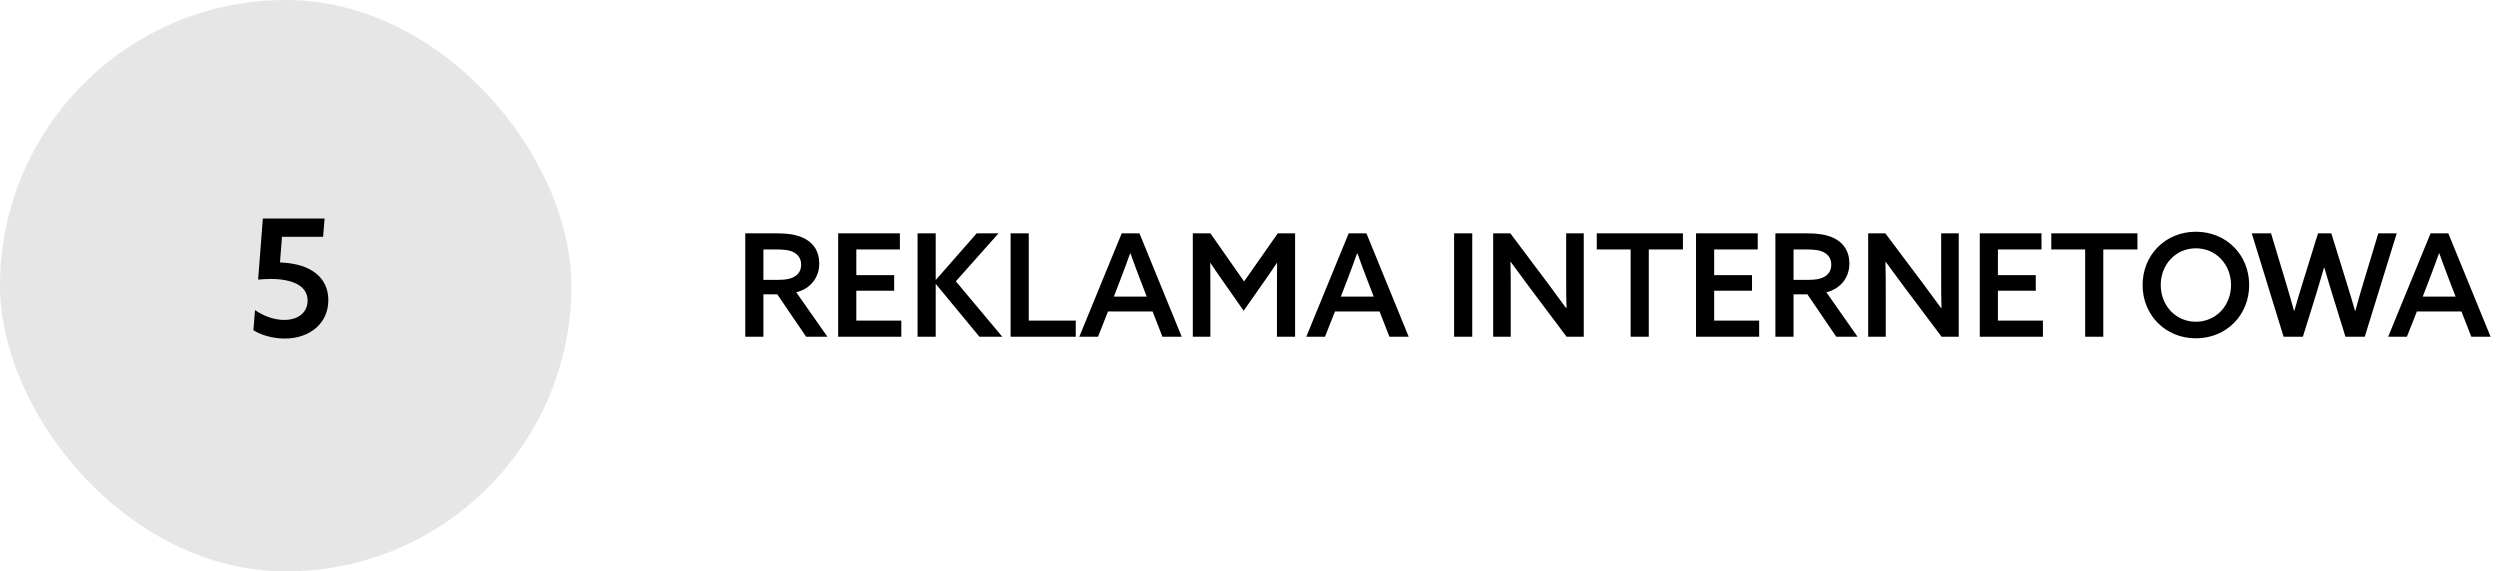
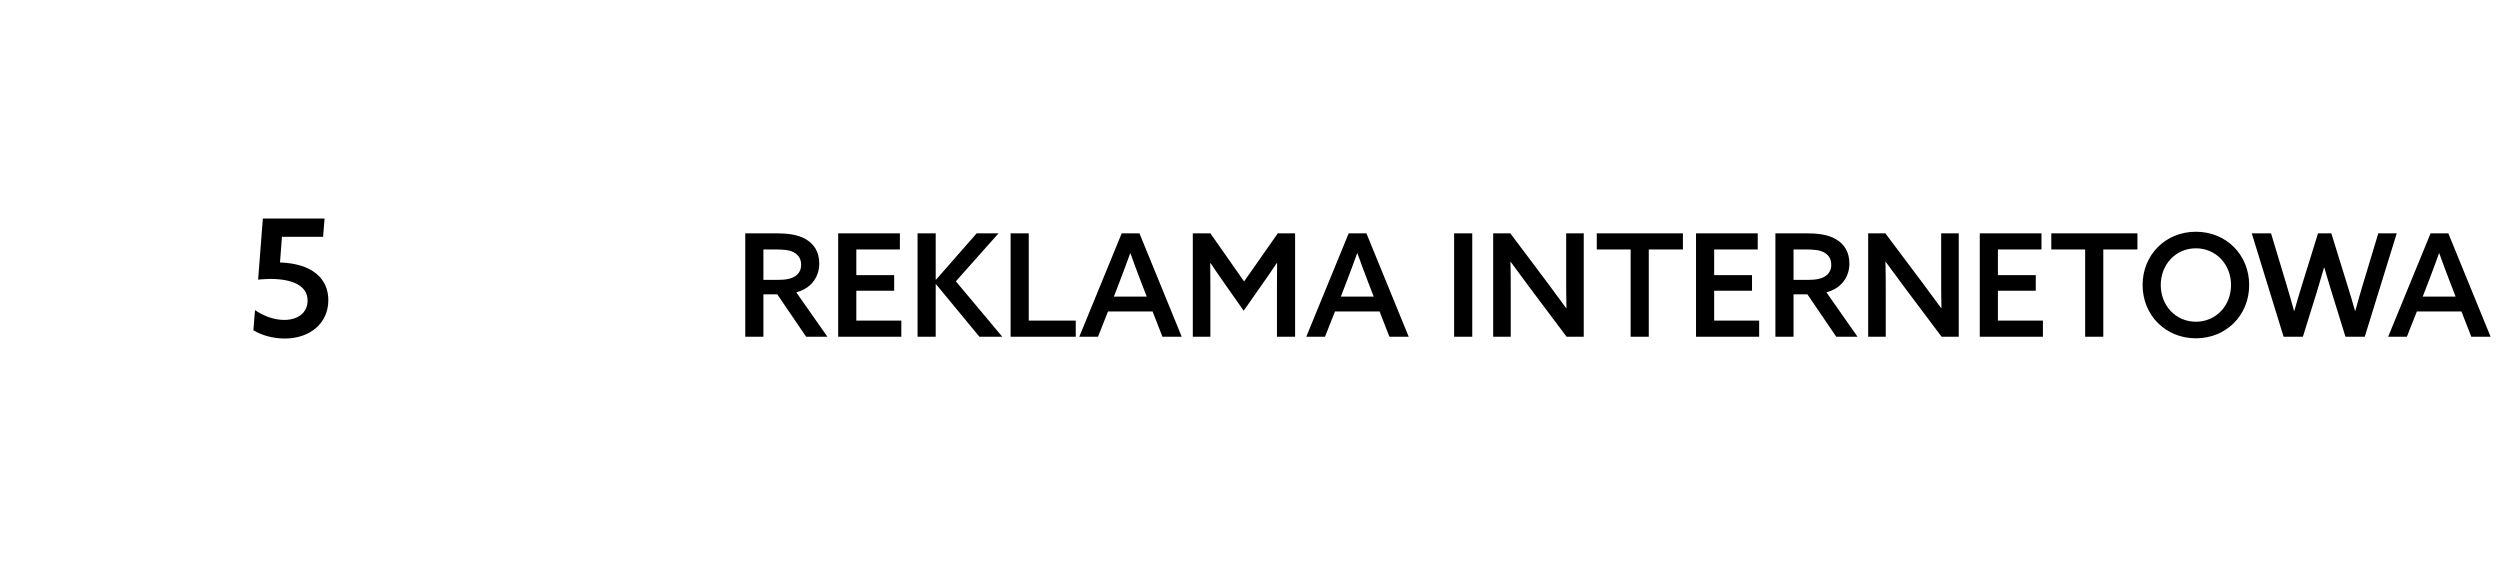
<svg xmlns="http://www.w3.org/2000/svg" width="245" height="56" viewBox="0 0 245 56" fill="none">
-   <rect width="56" height="56" rx="28" fill="black" fill-opacity="0.1" />
  <g clip-path="url(#clip0_2577_8748)">
    <path d="M31.664 23.208L31.808 21.416H25.76L25.296 27.4C25.68 27.368 26.128 27.336 26.512 27.336C28.544 27.336 30.144 27.944 30.144 29.448C30.144 30.632 29.216 31.352 27.856 31.352C26.912 31.352 25.904 31.016 24.992 30.392L24.832 32.36C25.584 32.84 26.736 33.176 27.904 33.176C30.368 33.176 32.176 31.688 32.176 29.416C32.176 27.288 30.592 25.832 27.44 25.72L27.632 23.208H31.664Z" fill="black" />
  </g>
  <path d="M74.814 27.428V24.446H75.892C76.774 24.446 77.334 24.488 77.782 24.726C78.23 24.964 78.51 25.342 78.51 25.944C78.51 26.434 78.314 26.784 77.992 27.022C77.586 27.316 77.04 27.428 76.228 27.428H74.814ZM73.036 33H74.814V28.842H76.172L79 33H81.086L78.034 28.646C79.434 28.296 80.288 27.19 80.288 25.832C80.288 24.684 79.77 23.914 78.986 23.452C78.16 22.962 77.11 22.864 75.99 22.864H73.036V33ZM82.141 33H88.329V31.418H83.919V28.492H87.629V26.966H83.919V24.446H88.189V22.864H82.141V33ZM89.921 33H91.699V27.862L91.727 27.848L95.983 33H98.223L93.673 27.568L97.859 22.864H95.717L91.727 27.414L91.699 27.4V22.864H89.921V33ZM99.04 33H105.424V31.418H100.818V22.864H99.04V33ZM111.665 22.864H109.929L105.771 33H107.605L108.585 30.522H112.953L113.919 33H115.809L111.665 22.864ZM109.747 27.54C110.097 26.63 110.419 25.762 110.755 24.824H110.783C111.105 25.734 111.441 26.63 111.791 27.54L112.379 29.066H109.159L109.747 27.54ZM116.895 33H118.617V27.988C118.617 27.218 118.617 26.49 118.603 25.79L118.631 25.776C119.051 26.42 119.499 27.05 119.975 27.736L121.879 30.452L123.783 27.736C124.259 27.05 124.707 26.42 125.127 25.776L125.155 25.79C125.141 26.49 125.141 27.218 125.141 27.988V33H126.919V22.864H125.225L121.921 27.582L118.617 22.864H116.895V33ZM133.909 22.864H132.173L128.015 33H129.849L130.829 30.522H135.197L136.163 33H138.053L133.909 22.864ZM131.991 27.54C132.341 26.63 132.663 25.762 132.999 24.824H133.027C133.349 25.734 133.685 26.63 134.035 27.54L134.623 29.066H131.403L131.991 27.54ZM142.503 33H144.281V22.864H142.503V33ZM148.053 33V28.744C148.053 27.666 148.053 26.63 148.025 25.678L148.053 25.664C148.641 26.476 149.229 27.274 149.859 28.114L153.527 33H155.207V22.864H153.485V27.12C153.485 28.198 153.485 29.234 153.513 30.186L153.485 30.2C152.897 29.388 152.309 28.59 151.679 27.75L148.011 22.864H146.331V33H148.053ZM159.802 33H161.58V24.446H164.926V22.864H156.484V24.446H159.802V33ZM166.21 33H172.398V31.418H167.988V28.492H171.698V26.966H167.988V24.446H172.258V22.864H166.21V33ZM175.767 27.428V24.446H176.845C177.727 24.446 178.287 24.488 178.735 24.726C179.183 24.964 179.463 25.342 179.463 25.944C179.463 26.434 179.267 26.784 178.945 27.022C178.539 27.316 177.993 27.428 177.181 27.428H175.767ZM173.989 33H175.767V28.842H177.125L179.953 33H182.039L178.987 28.646C180.387 28.296 181.241 27.19 181.241 25.832C181.241 24.684 180.723 23.914 179.939 23.452C179.113 22.962 178.063 22.864 176.943 22.864H173.989V33ZM184.803 33V28.744C184.803 27.666 184.803 26.63 184.775 25.678L184.803 25.664C185.391 26.476 185.979 27.274 186.609 28.114L190.277 33H191.957V22.864H190.235V27.12C190.235 28.198 190.235 29.234 190.263 30.186L190.235 30.2C189.647 29.388 189.059 28.59 188.429 27.75L184.761 22.864H183.081V33H184.803ZM194.018 33H200.206V31.418H195.796V28.492H199.506V26.966H195.796V24.446H200.066V22.864H194.018V33ZM204.345 33H206.123V24.446H209.469V22.864H201.027V24.446H204.345V33ZM215.197 31.53C213.223 31.53 211.753 29.948 211.753 27.932C211.753 25.916 213.223 24.334 215.197 24.334C217.171 24.334 218.641 25.916 218.641 27.932C218.641 29.948 217.171 31.53 215.197 31.53ZM215.197 33.154C218.179 33.154 220.419 30.886 220.419 27.932C220.419 24.978 218.179 22.71 215.197 22.71C212.215 22.71 209.975 24.978 209.975 27.932C209.975 30.886 212.215 33.154 215.197 33.154ZM223.793 33H225.683L227.041 28.632C227.293 27.806 227.531 27.008 227.755 26.224H227.783C228.007 27.008 228.259 27.834 228.511 28.66L229.855 33H231.745L234.881 22.864H233.075L231.591 27.778C231.325 28.646 231.059 29.598 230.821 30.466H230.793C230.541 29.57 230.303 28.786 229.995 27.792L228.469 22.864H227.167L225.641 27.778C225.375 28.646 225.081 29.612 224.843 30.466H224.815C224.577 29.598 224.311 28.674 224.045 27.792L222.561 22.864H220.671L223.793 33ZM239.934 22.864H238.198L234.04 33H235.874L236.854 30.522H241.222L242.188 33H244.078L239.934 22.864ZM238.016 27.54C238.366 26.63 238.688 25.762 239.024 24.824H239.052C239.374 25.734 239.71 26.63 240.06 27.54L240.648 29.066H237.428L238.016 27.54Z" fill="black" />
  <defs>
    <clipPath id="clip0_2577_8748">
      <rect width="16" height="16" fill="white" transform="translate(20 20)" />
    </clipPath>
  </defs>
</svg>